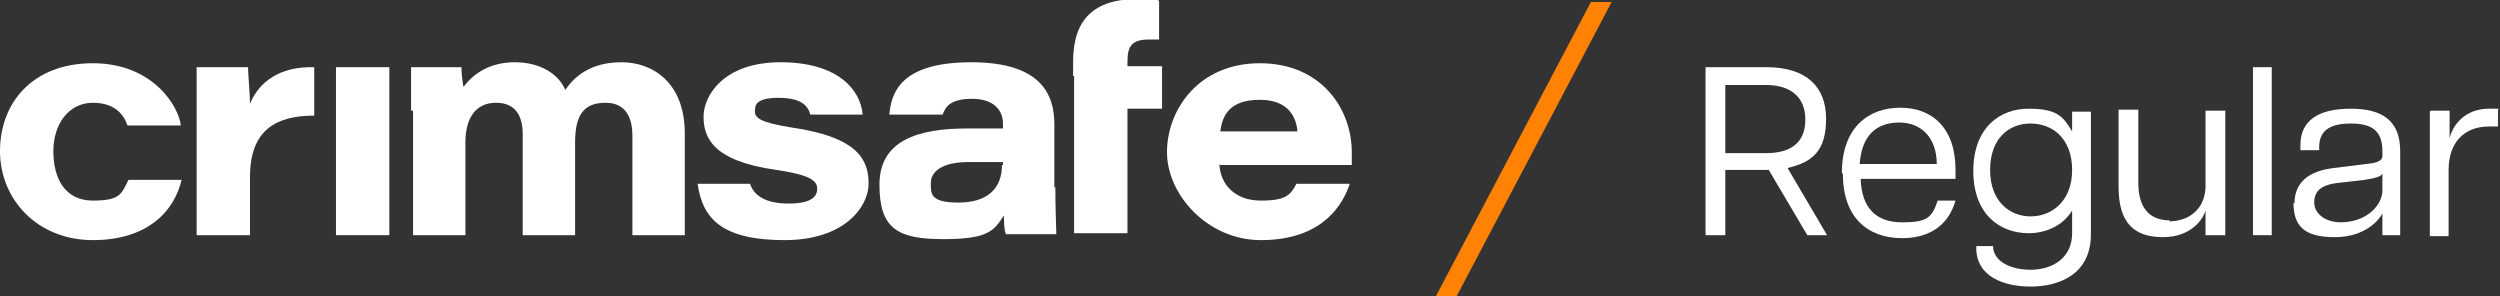
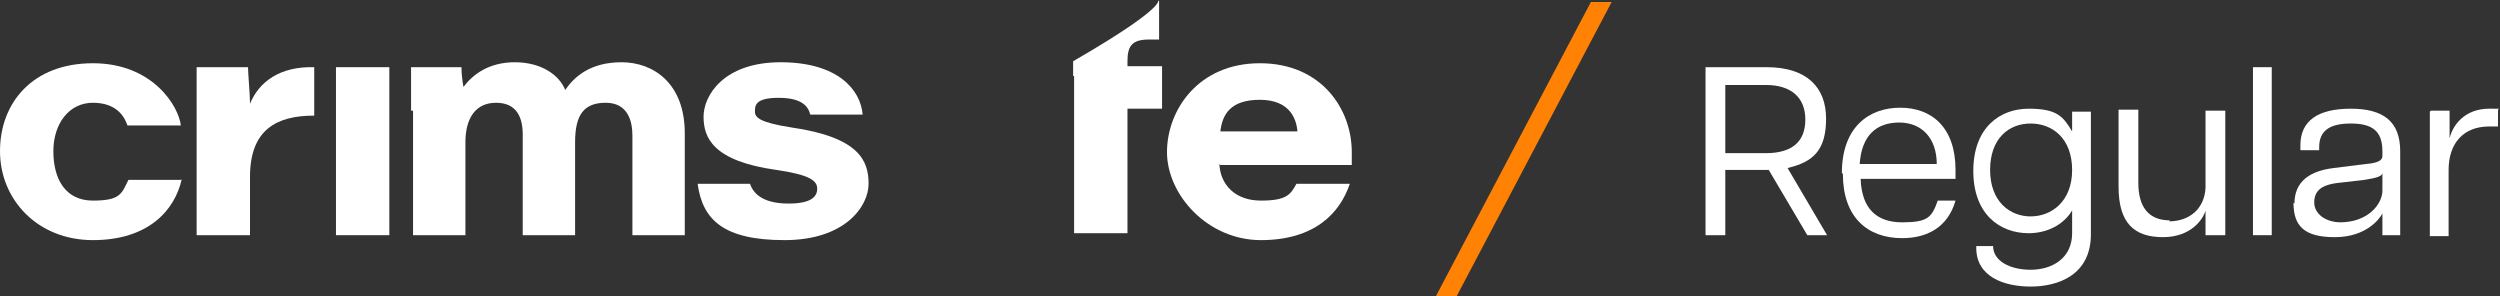
<svg xmlns="http://www.w3.org/2000/svg" width="253" height="30" viewBox="0 0 253 30" fill="none">
  <rect x="0" y="0" width="253" height="30" fill="#333333" stroke="none" />
  <g clip-path="url(#clip0_1152_1256)">
    <path d="M147.4 30L163.1 0.2H161L145.3 30H147.4Z" fill="#FF8204" />
    <path d="M172.6 6.8H178.8C182.8 6.8 184.8 8.8 184.8 12C184.8 15.2 183.5 16.4 180.9 17L184.9 23.8H182.9L179 17.2H174.6V23.8H172.6V6.8ZM178.7 15.5C181.4 15.5 182.7 14.3 182.7 12.1C182.7 9.9 181.3 8.6 178.7 8.6H174.6V15.5H178.7Z" fill="white" />
    <path d="M186.399 17.5C186.399 12.9 189.099 10.9 192.299 10.9C195.499 10.9 197.899 12.9 197.899 17.2C197.899 21.5 197.899 17.9 197.899 18.1H188.299C188.399 21.1 189.899 22.5 192.499 22.5C195.099 22.5 195.499 22 196.099 20.3H197.899C197.099 23.1 194.899 24.1 192.499 24.1C188.999 24.1 186.499 22 186.499 17.6L186.399 17.5ZM195.999 16.6C195.999 14 194.499 12.4 192.199 12.4C189.899 12.4 188.399 13.7 188.199 16.6H195.999Z" fill="white" />
    <path d="M199.999 24.9H201.699C201.699 26.4 203.399 27.3 205.499 27.3C207.599 27.3 209.699 26.2 209.699 23.6V21.3C208.799 22.8 207.099 23.6 205.299 23.6C202.399 23.6 199.699 21.7 199.699 17.3C199.699 12.9 202.399 11 205.299 11C208.199 11 208.799 11.8 209.699 13.3V11.3H211.599V23.7C211.599 27.9 208.199 29 205.499 29C202.799 29 199.999 28 199.999 25.1V24.9ZM205.499 21.9C207.599 21.9 209.699 20.4 209.699 17.2C209.699 14 207.699 12.5 205.499 12.5C203.299 12.5 201.399 14 201.399 17.2C201.399 20.4 203.399 21.9 205.499 21.9Z" fill="white" />
    <path d="M219.499 22.4C221.599 22.4 223.099 21.1 223.199 19V11.2H225.199V23.8H223.199V21.3C222.999 22.1 221.799 24 218.899 24C215.999 24 214.399 22.6 214.399 18.9V11.1H216.399V18.5C216.399 20.9 217.399 22.3 219.599 22.3L219.499 22.4Z" fill="white" />
    <path d="M228 6.8H229.9V23.8H228V6.8Z" fill="white" />
    <path d="M232.2 20.6C232.2 18.4 233.7 17.3 236.2 17L239.4 16.6C240.7 16.5 241.1 16.2 241.1 15.8V15.3C241.1 13.2 240 12.5 237.9 12.5C235.8 12.5 234.7 13.2 234.7 14.9V15.2H232.8V14.7C232.8 12.2 234.6 11 237.9 11C241.2 11 242.9 12.3 242.9 15.3V23.8H241.1V21.6C240.8 22.2 239.4 24 236.3 24C233.2 24 232.1 22.9 232.1 20.5L232.2 20.6ZM236.8 22.5C239.7 22.5 241.1 20.6 241.1 19.3V17.5C241.1 17.8 240.6 18 239.3 18.2L236.7 18.5C234.8 18.7 234.2 19.4 234.2 20.5C234.2 21.6 235.3 22.5 236.9 22.5H236.8Z" fill="white" />
    <path d="M245.999 11.2H247.899V14C248.199 12.7 249.399 11 251.899 11C254.399 11 252.599 11 252.799 11.1V12.8C252.499 12.8 252.199 12.8 251.899 12.8C249.299 12.8 247.799 14.5 247.799 17.2V23.9H245.899V11.3L245.999 11.2Z" fill="white" />
    <path d="M18.4 18.1C17.7 21.3 15 24.3 9.4 24.3C3.8 24.3 0 20.2 0 15.3C0 10.4 3.3 6.4 9.4 6.4C15.5 6.4 18.1 10.8 18.3 12.7H12.9C12.6 11.8 11.8 10.4 9.4 10.4C7 10.4 5.4 12.5 5.4 15.3C5.4 18.1 6.6 20.3 9.4 20.3C12.2 20.3 12.3 19.6 13 18.2H18.4V18.1Z" fill="white" />
    <path d="M19.9 11.4C19.9 9.9 19.9 8.3 19.9 6.8H25.1C25.1 7.4 25.3 9.6 25.3 10.5C26.2 8.3 28.3 6.7 31.8 6.8V11.7C28 11.7 25.3 13.1 25.3 17.9V23.8H19.9V11.4Z" fill="white" />
    <path d="M34 6.8H39.4V23.8H34V6.8Z" fill="white" />
    <path d="M41.6 11.2C41.6 9.7 41.6 8.3 41.6 6.8H46.7C46.7 7.5 46.8 8.2 46.9 8.8C47.8 7.6 49.4 6.3 52.1 6.3C54.8 6.3 56.6 7.6 57.2 9.1C58.1 7.8 59.7 6.3 62.9 6.3C66.1 6.3 69.3 8.4 69.3 13.5V23.8H64V13.7C64 12.2 63.5 10.4 61.3 10.4C59.1 10.4 58.2 11.6 58.2 14.4V23.8H52.9V13.6C52.9 11.9 52.3 10.4 50.2 10.4C48.1 10.4 47.1 12 47.1 14.4V23.8H41.8V11.2H41.6Z" fill="white" />
    <path d="M75.9 18.6C76.3 19.8 77.5 20.6 79.8 20.6C82.1 20.6 82.7 19.9 82.7 19.1C82.7 18.3 82 17.7 78.6 17.2C72.1 16.3 71.2 13.9 71.2 11.8C71.2 9.7 73.2 6.3 79 6.3C84.8 6.3 87.1 9.1 87.3 11.6H82C81.8 10.8 81.2 9.9 78.8 9.9C76.4 9.9 76.4 10.7 76.4 11.3C76.4 11.9 76.9 12.4 80.1 12.9C87 13.9 87.9 16.3 87.9 18.6C87.9 20.9 85.5 24.3 79.4 24.3C73.3 24.3 71.1 22.3 70.6 18.6H75.9Z" fill="white" />
-     <path d="M108.6 7.7V6.2C108.6 2 110.7 -0.1 115.1 -0.1C119.5 -0.1 116.7 -0.1 117.3 0.1V4C117 4 116.6 4 116.3 4C114.6 4 114.1 4.6 114.1 6.2V6.7H117.6V11H114.1V23.6H108.7V7.7H108.6Z" fill="white" />
+     <path d="M108.6 7.7V6.2C119.5 -0.1 116.7 -0.1 117.3 0.1V4C117 4 116.6 4 116.3 4C114.6 4 114.1 4.6 114.1 6.2V6.7H117.6V11H114.1V23.6H108.7V7.7H108.6Z" fill="white" />
    <path d="M123.4 16.6C123.5 18.7 125 20.3 127.6 20.3C130.2 20.3 130.6 19.7 131.2 18.6H136.6C135.6 21.6 133 24.3 127.6 24.3C122.2 24.3 118.1 19.7 118.1 15.4C118.1 11.1 121.3 6.4 127.5 6.4C133.7 6.4 136.8 11 136.8 15.4C136.8 19.8 136.8 16.1 136.8 16.7H123.5L123.4 16.6ZM131.3 13.3C131.2 12 130.5 10.1 127.5 10.1C124.5 10.1 123.7 11.6 123.5 13.3H131.3Z" fill="white" />
-     <path d="M106.7 19V12.6C106.7 9.8 105.6 6.3 98.3 6.3C91 6.3 90.2 9.5 90 11.6H95.4C95.7 10.7 96.3 10 98.4 10C100.5 10 101.5 11.1 101.5 12.5V13H97.9C92.9 13 89 14.2 89 18.7C89 23.2 90.9 24.2 95.5 24.2C100.1 24.2 100.6 23.3 101.6 21.8C101.6 22.3 101.6 23.3 101.8 23.7H106.9C106.9 23.3 106.8 21.1 106.8 18.9L106.7 19ZM101.4 16.7C101.4 19.1 99.9 20.5 97 20.5C94.1 20.5 94.2 19.6 94.2 18.5C94.2 17.4 95.3 16.4 98 16.4C100.7 16.4 101.1 16.4 101.5 16.4V16.7H101.4Z" fill="white" />
  </g>
  <defs>
    <clipPath id="clip0_1152_1256">
      <rect width="252.9" height="30" fill="white" />
    </clipPath>
  </defs>
</svg>